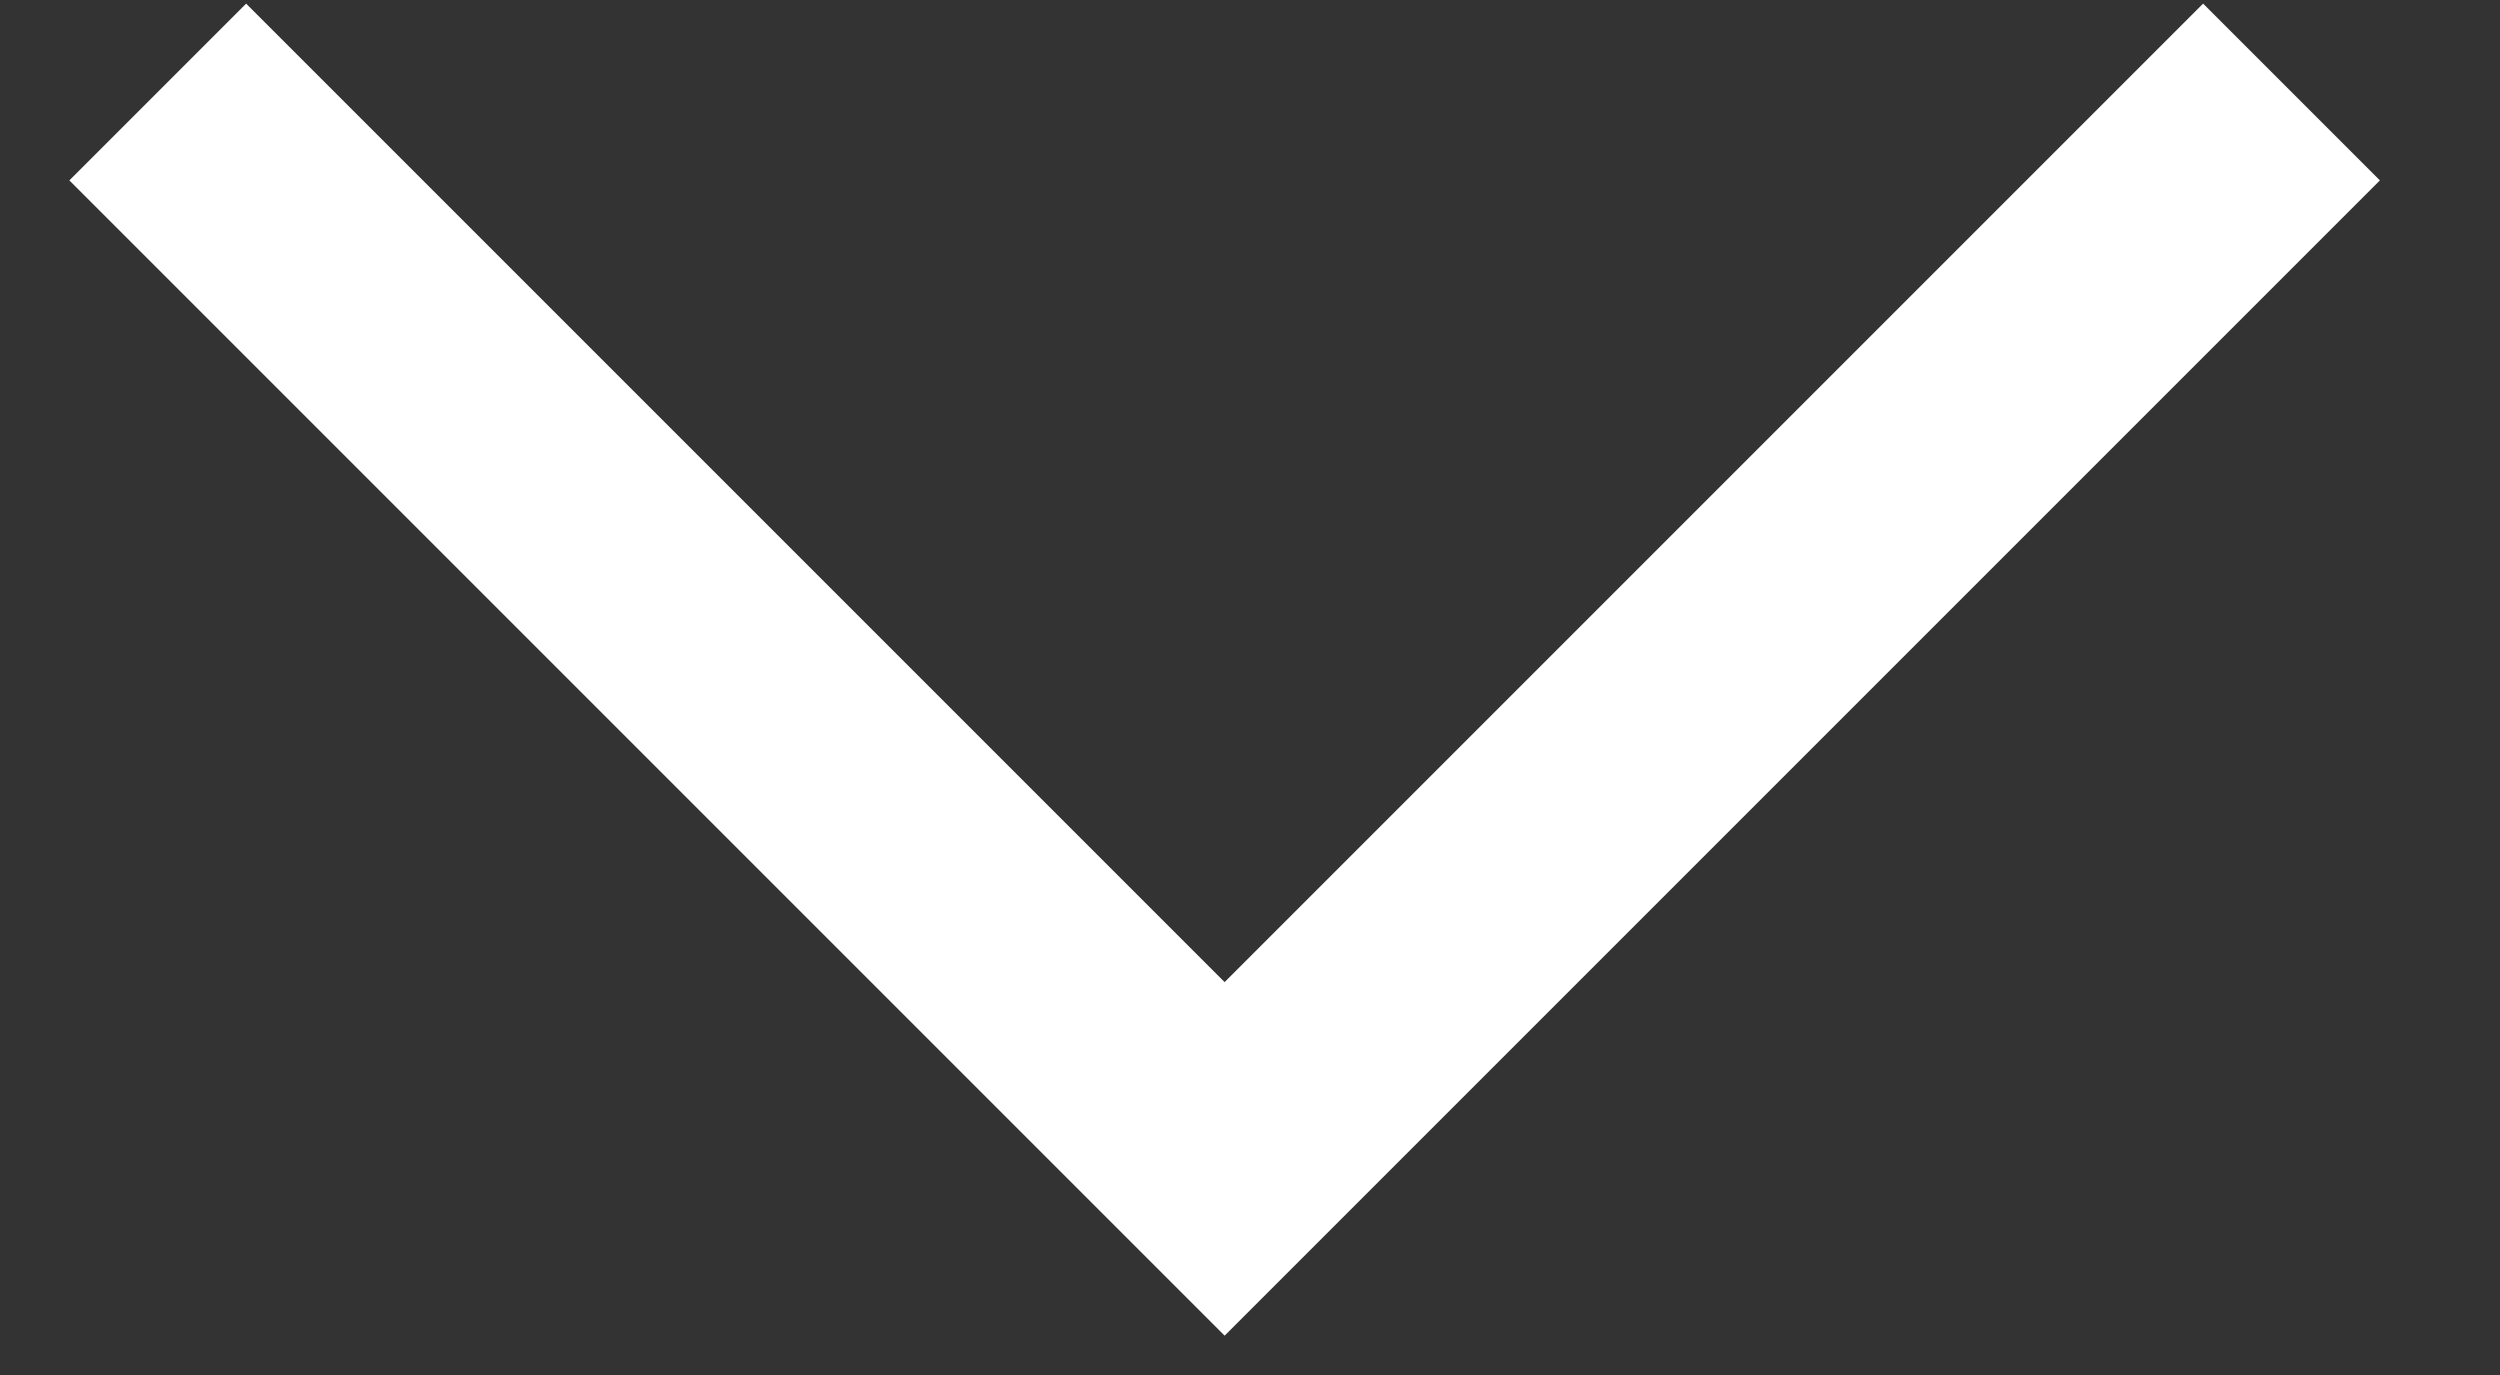
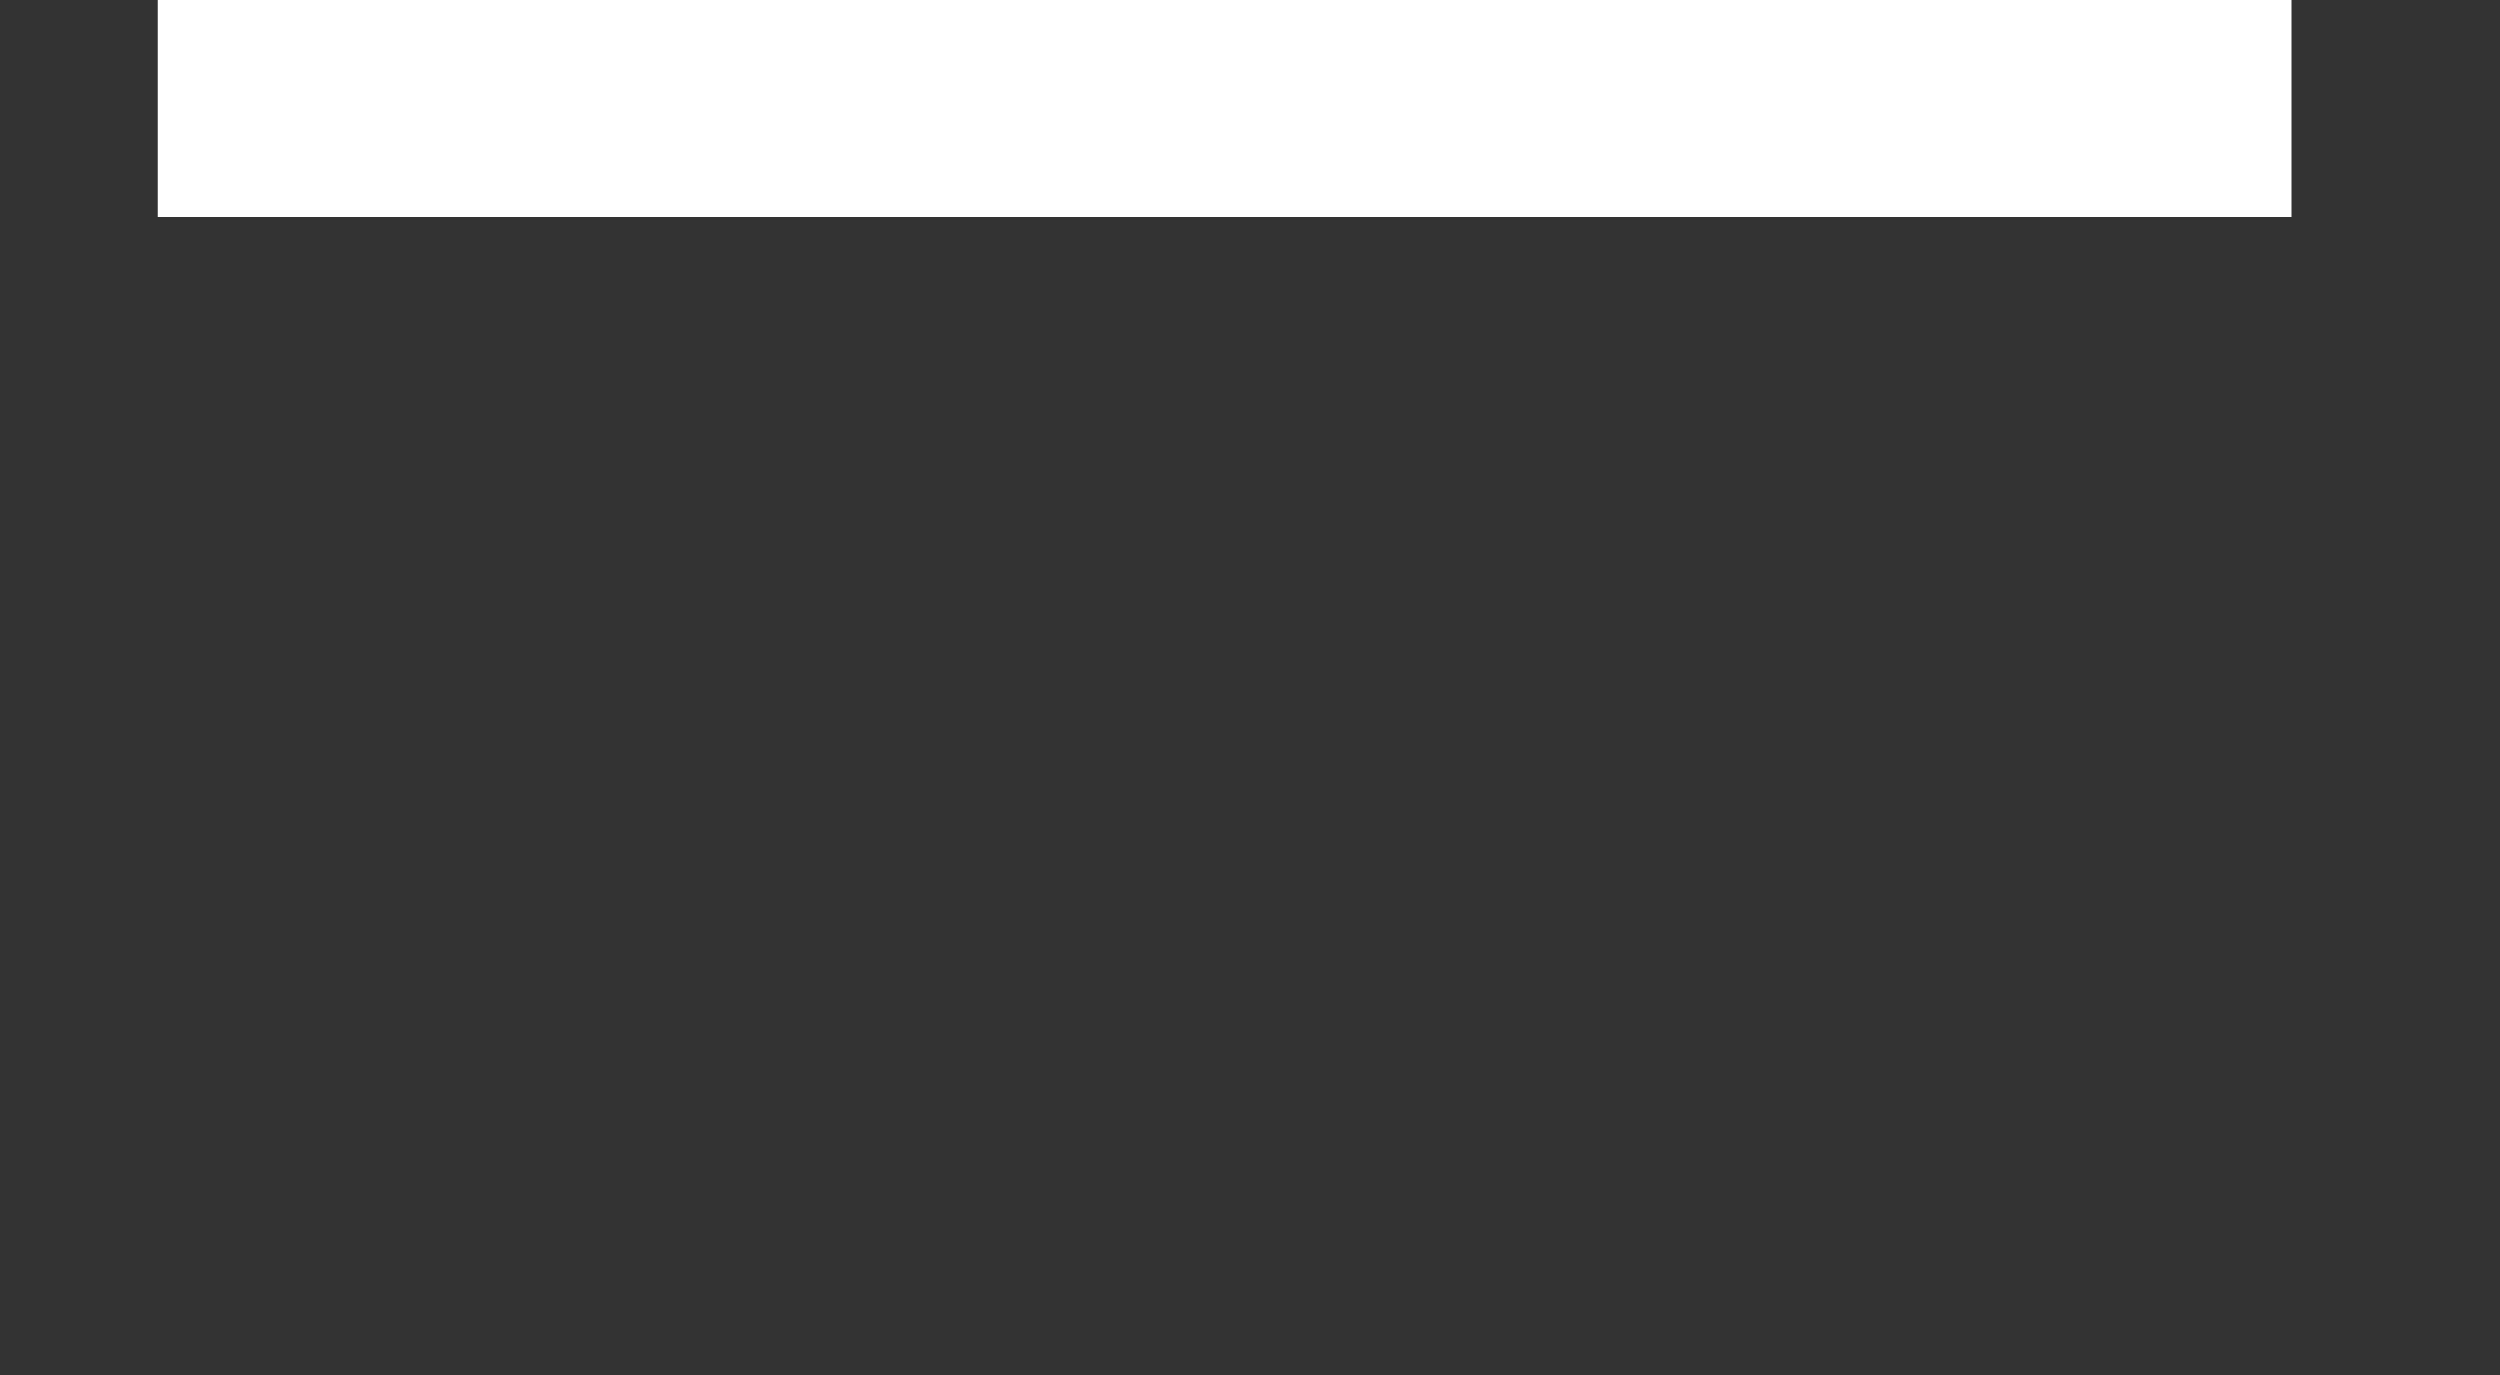
<svg xmlns="http://www.w3.org/2000/svg" width="20" height="11" viewBox="0 0 20 11" fill="none">
  <rect x="0" y="0" width="20" height="11" fill="#333333" stroke="none" />
-   <path d="M18.332 0.736L9.797 9.271L1.262 0.736" stroke="white" stroke-width="2" stroke-miterlimit="10" />
+   <path d="M18.332 0.736L1.262 0.736" stroke="white" stroke-width="2" stroke-miterlimit="10" />
</svg>